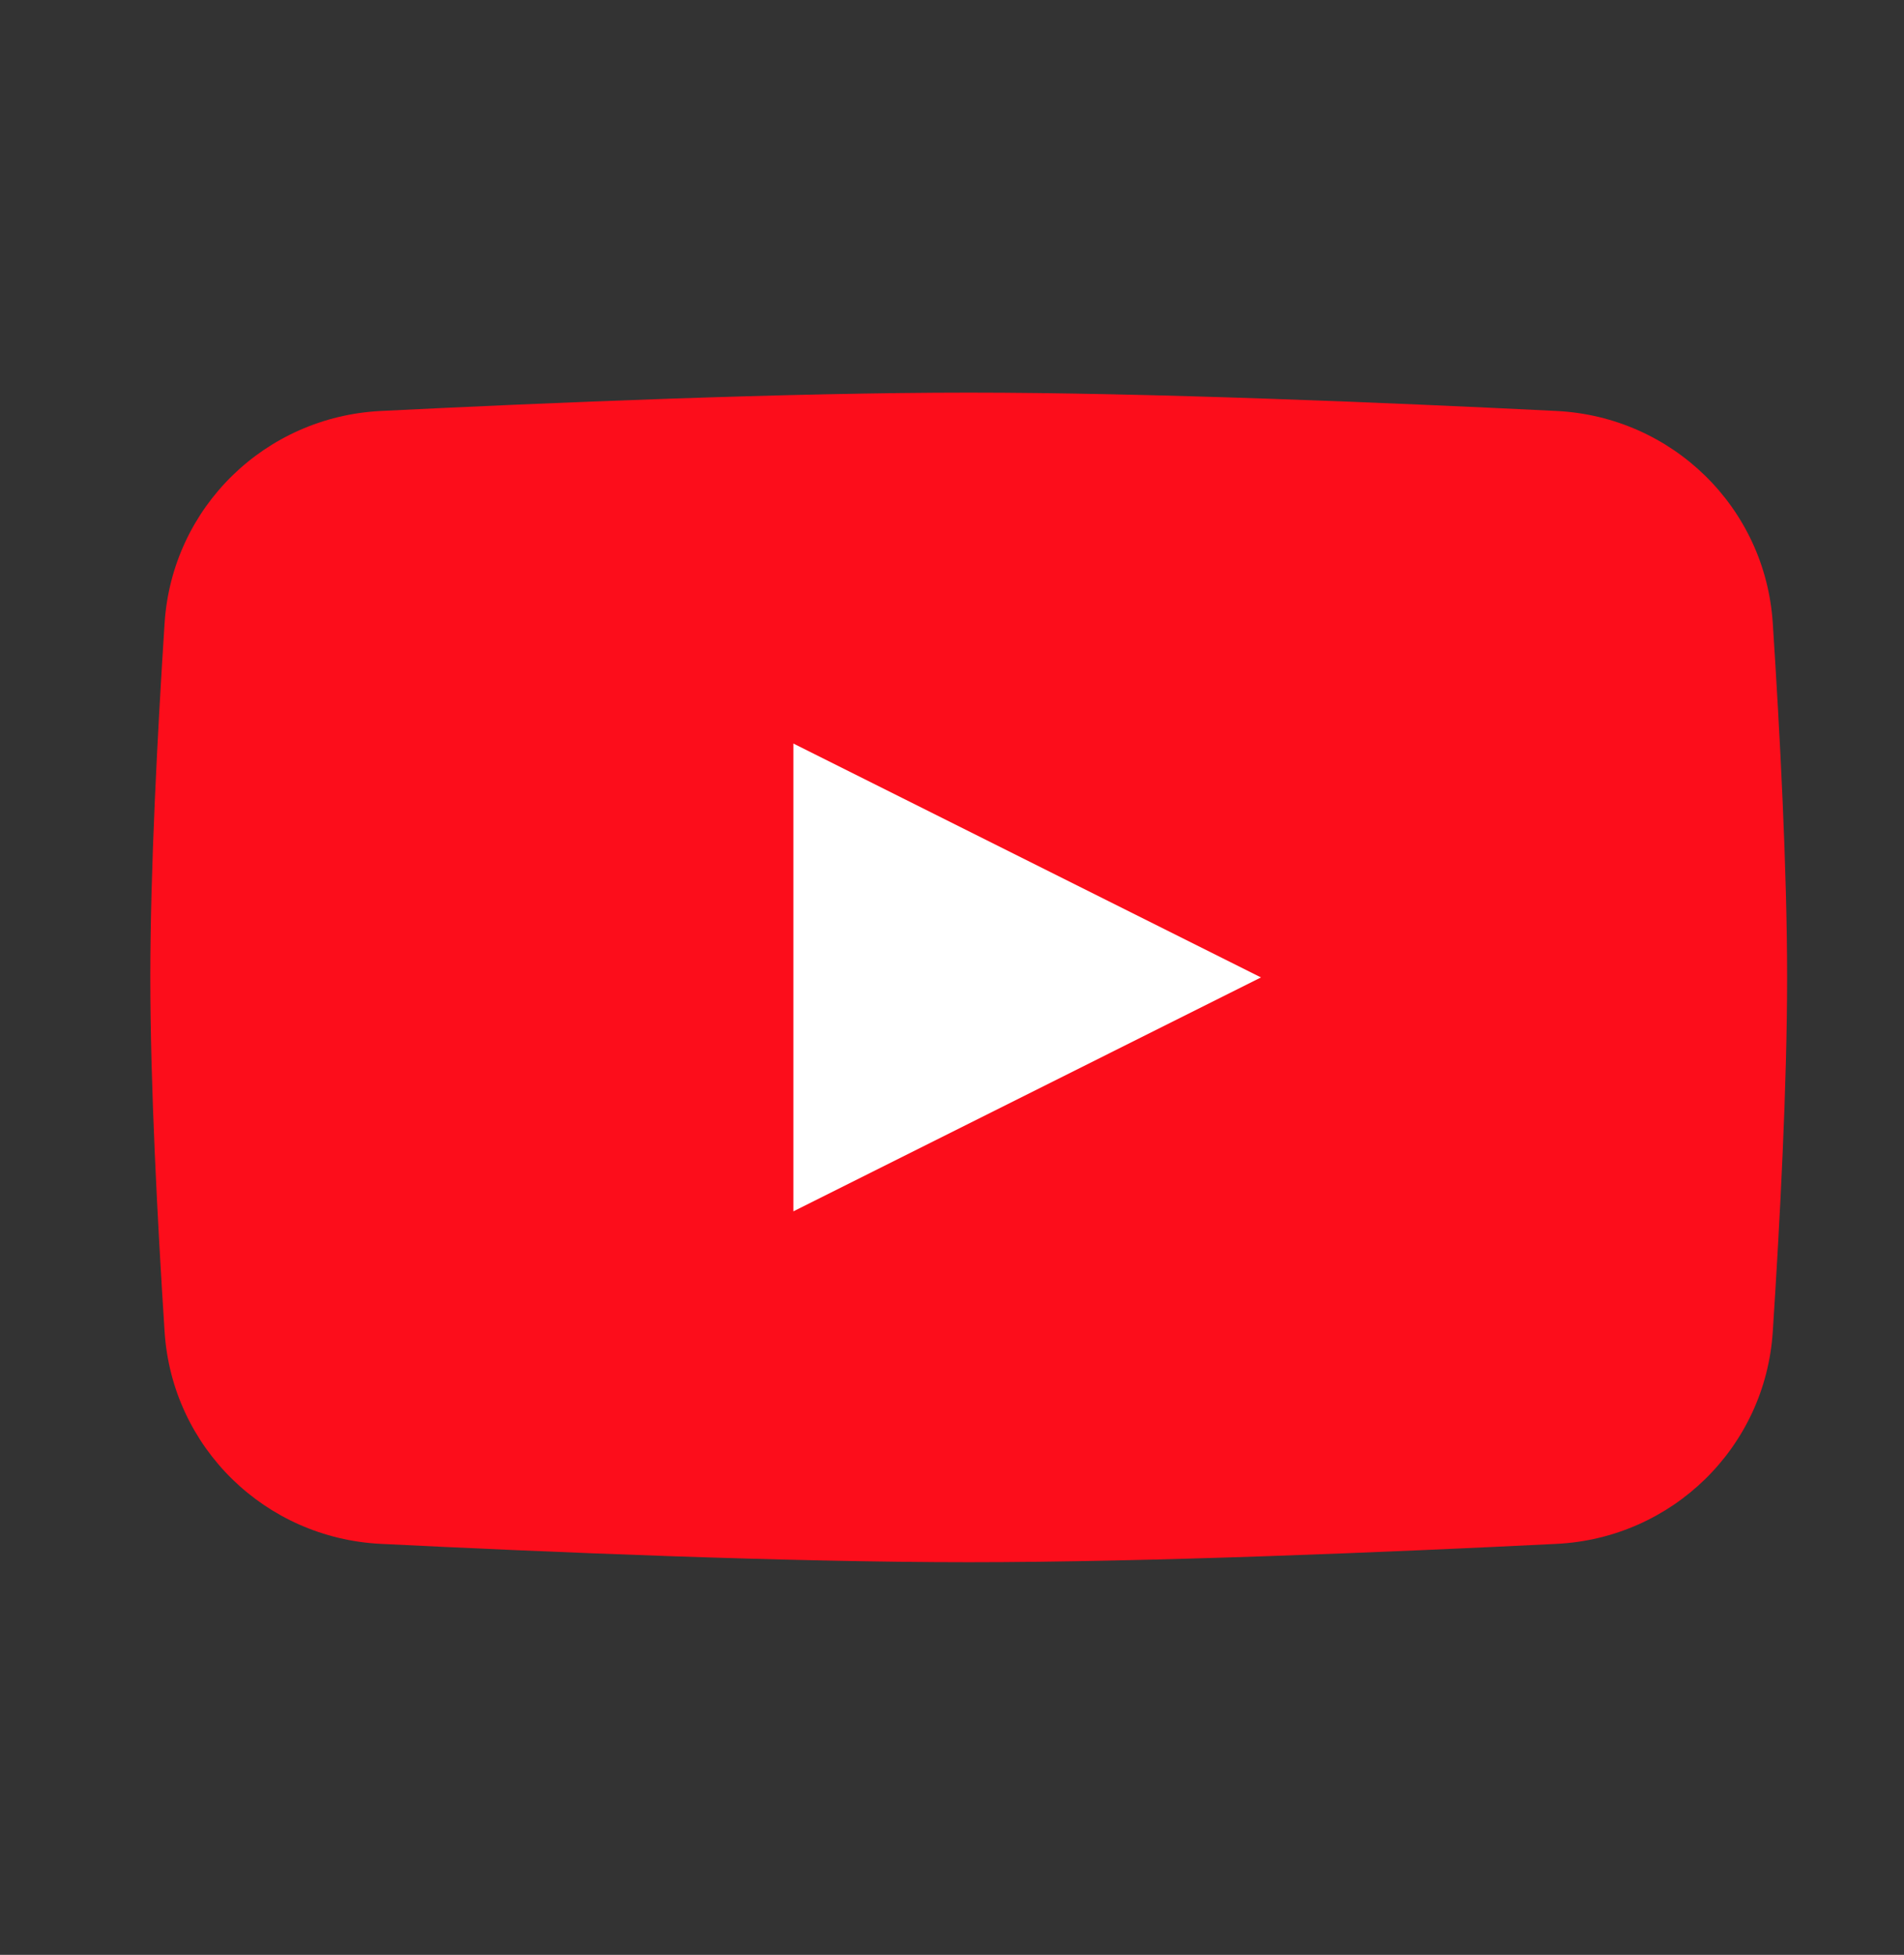
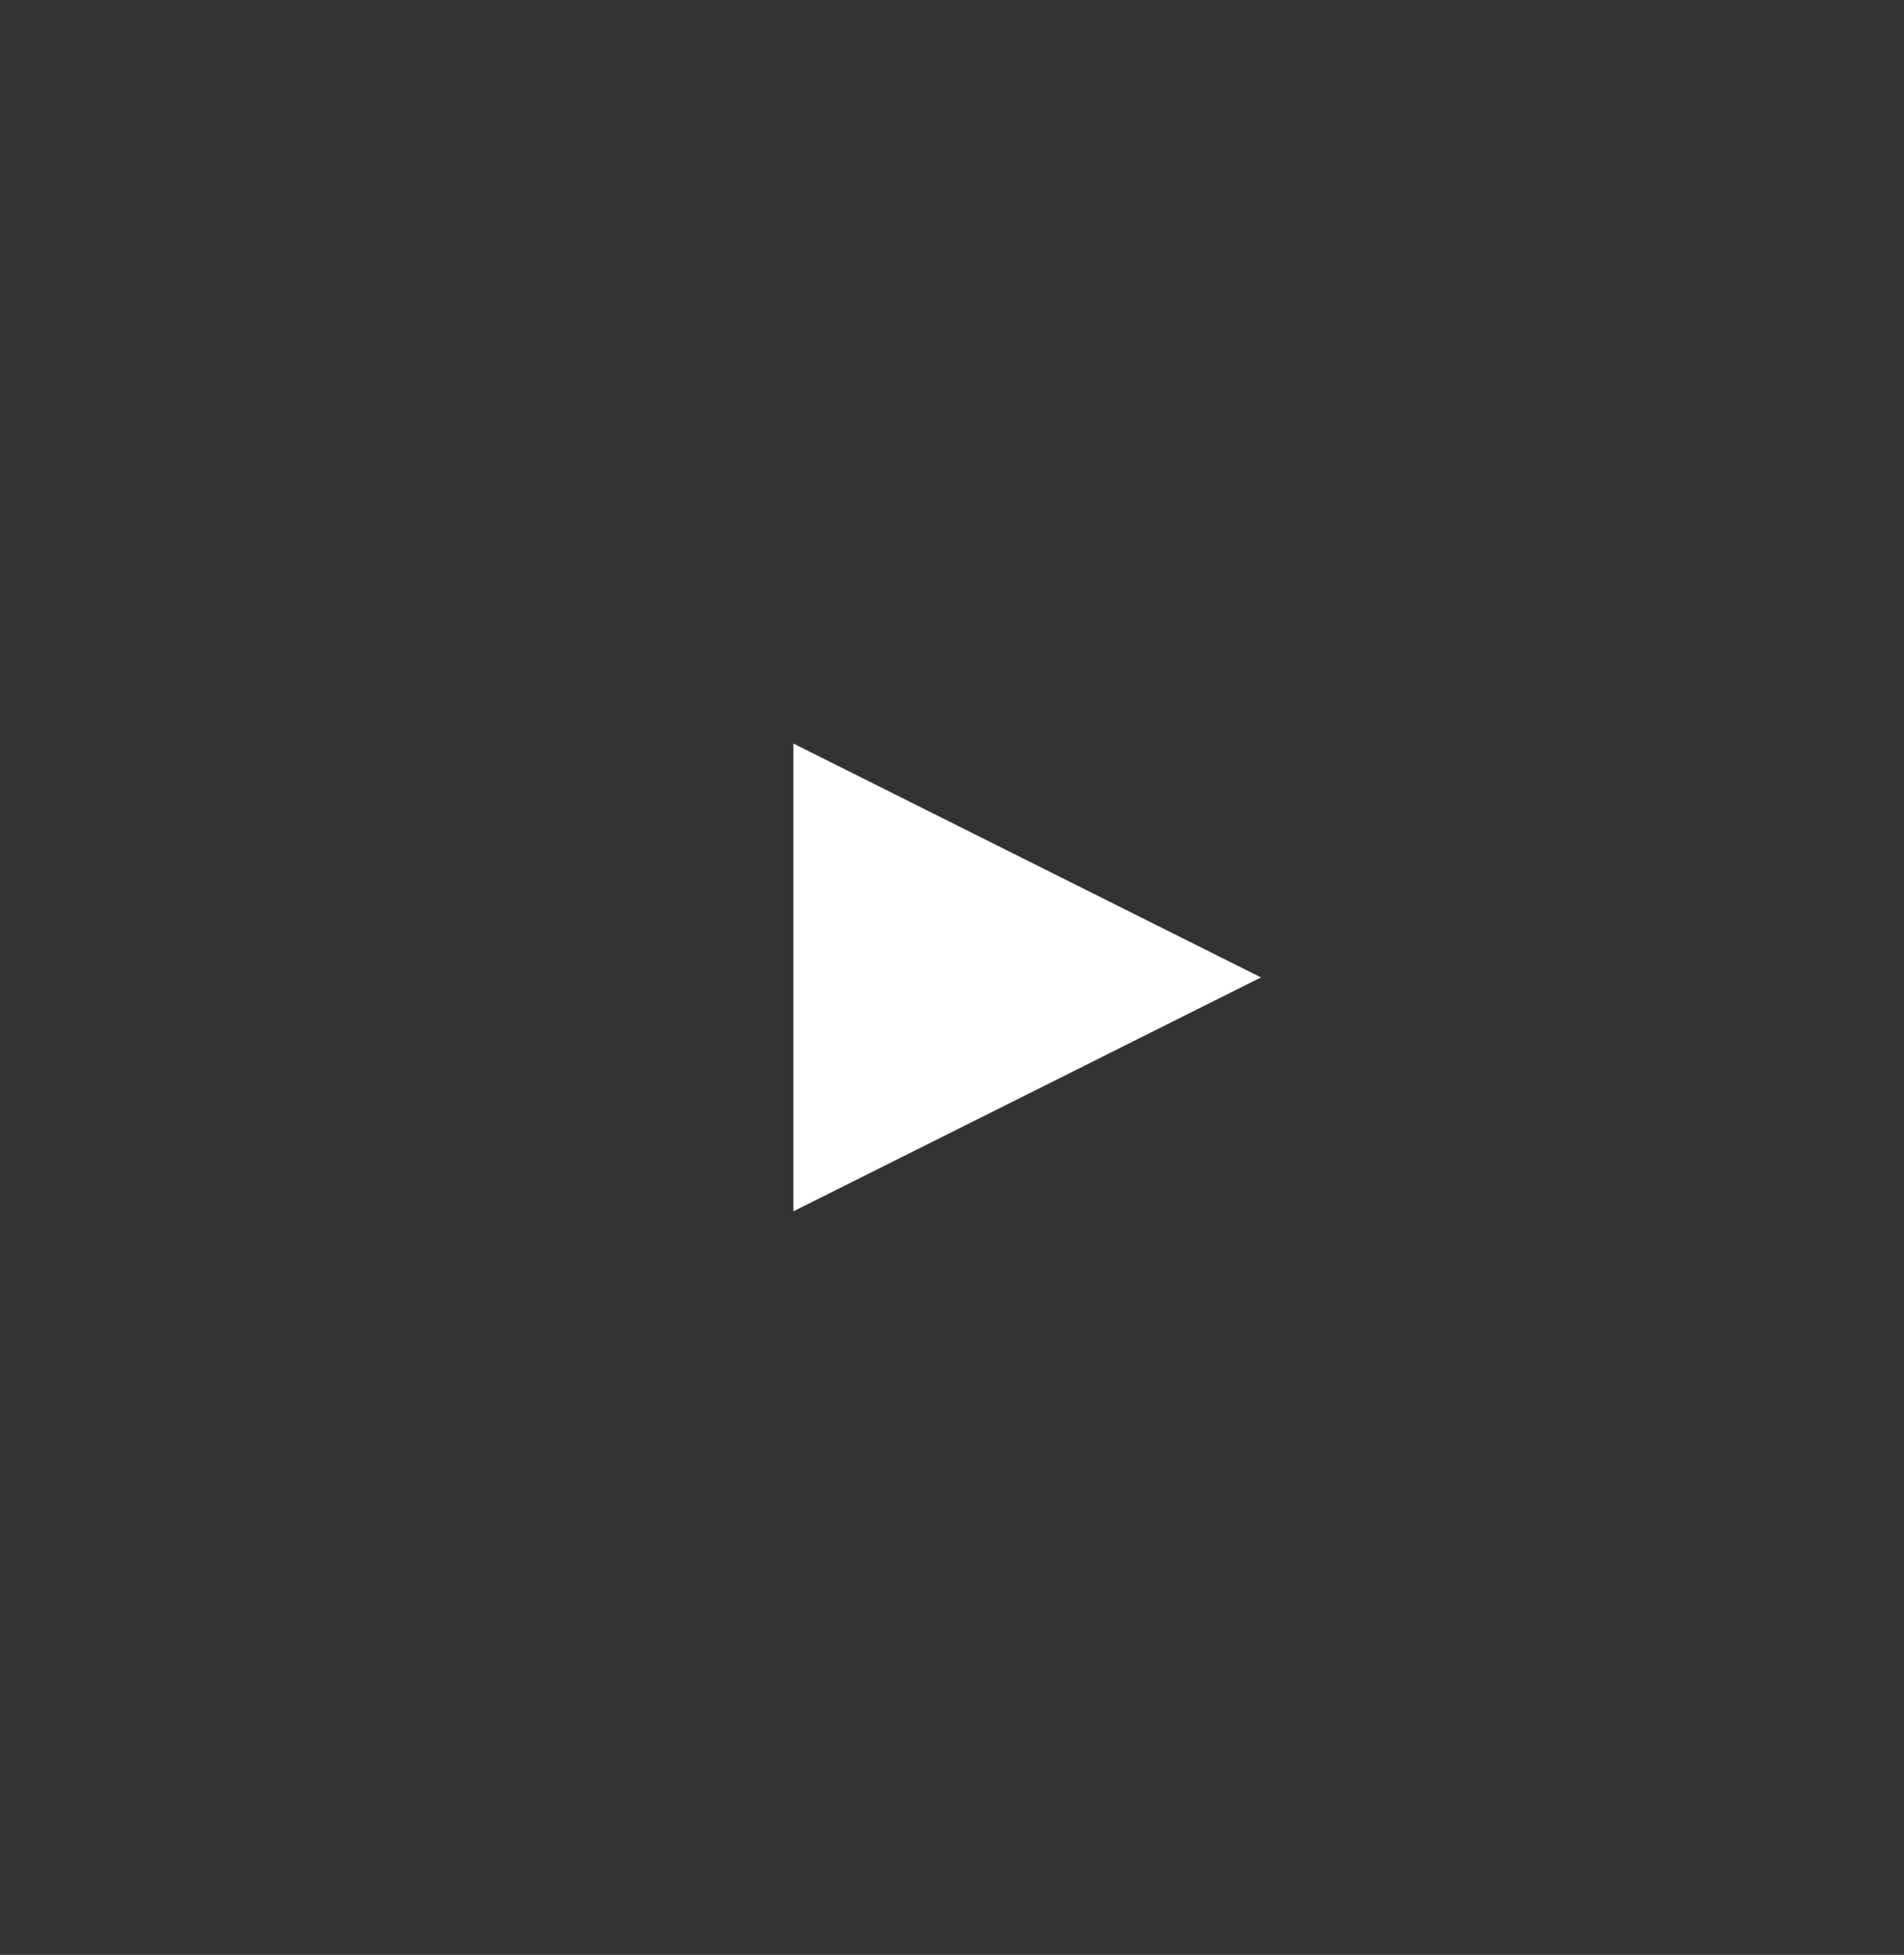
<svg xmlns="http://www.w3.org/2000/svg" width="38" height="39" viewBox="0 0 38 39" fill="none">
  <rect x="0" y="0" width="38" height="39" fill="#333333" stroke="none" />
-   <path d="M3.285 12.431C3.435 10.123 5.291 8.314 7.602 8.199C10.948 8.033 15.73 7.833 19.333 7.833C22.937 7.833 27.719 8.033 31.065 8.199C33.375 8.314 35.231 10.123 35.381 12.431C35.525 14.643 35.667 17.365 35.667 19.5C35.667 21.636 35.525 24.357 35.381 26.569C35.231 28.877 33.375 30.687 31.065 30.801C27.719 30.967 22.937 31.167 19.333 31.167C15.73 31.167 10.948 30.967 7.602 30.801C5.291 30.687 3.435 28.877 3.285 26.569C3.142 24.357 3 21.636 3 19.5C3 17.365 3.142 14.643 3.285 12.431Z" fill="#FC0D1B" />
  <path d="M15.834 14.834V24.167L25.167 19.5L15.834 14.834Z" fill="white" />
</svg>